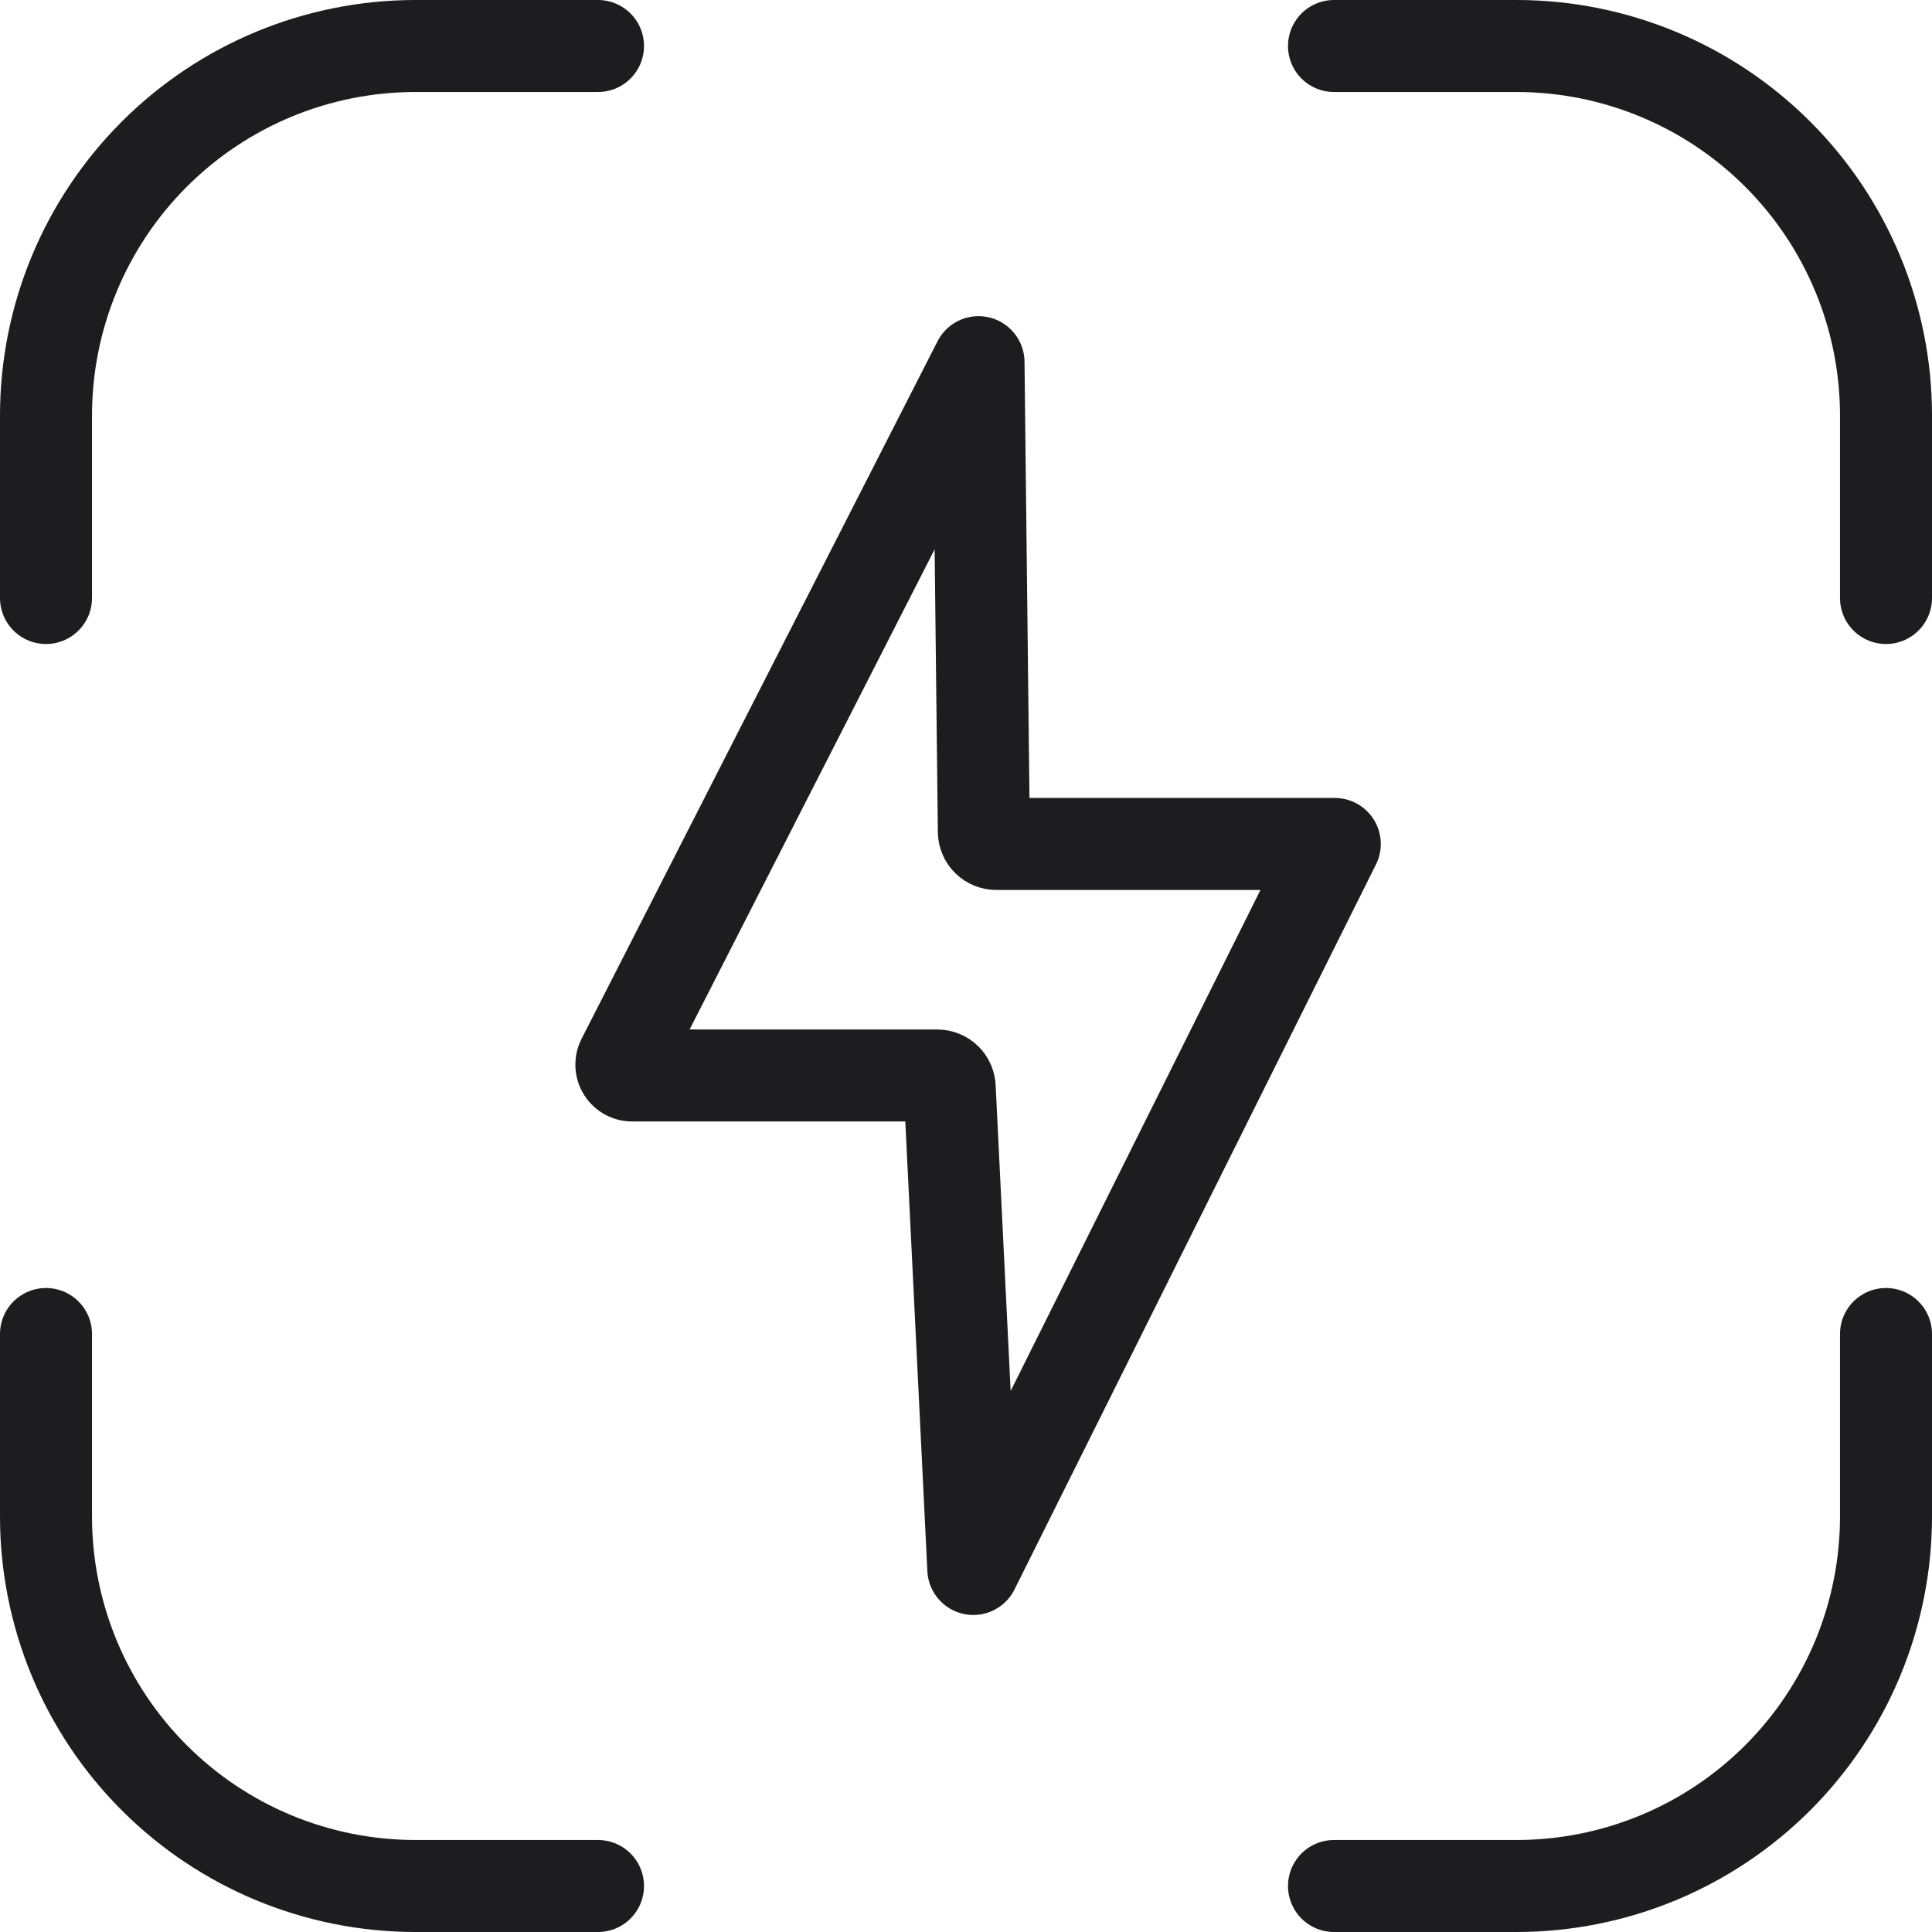
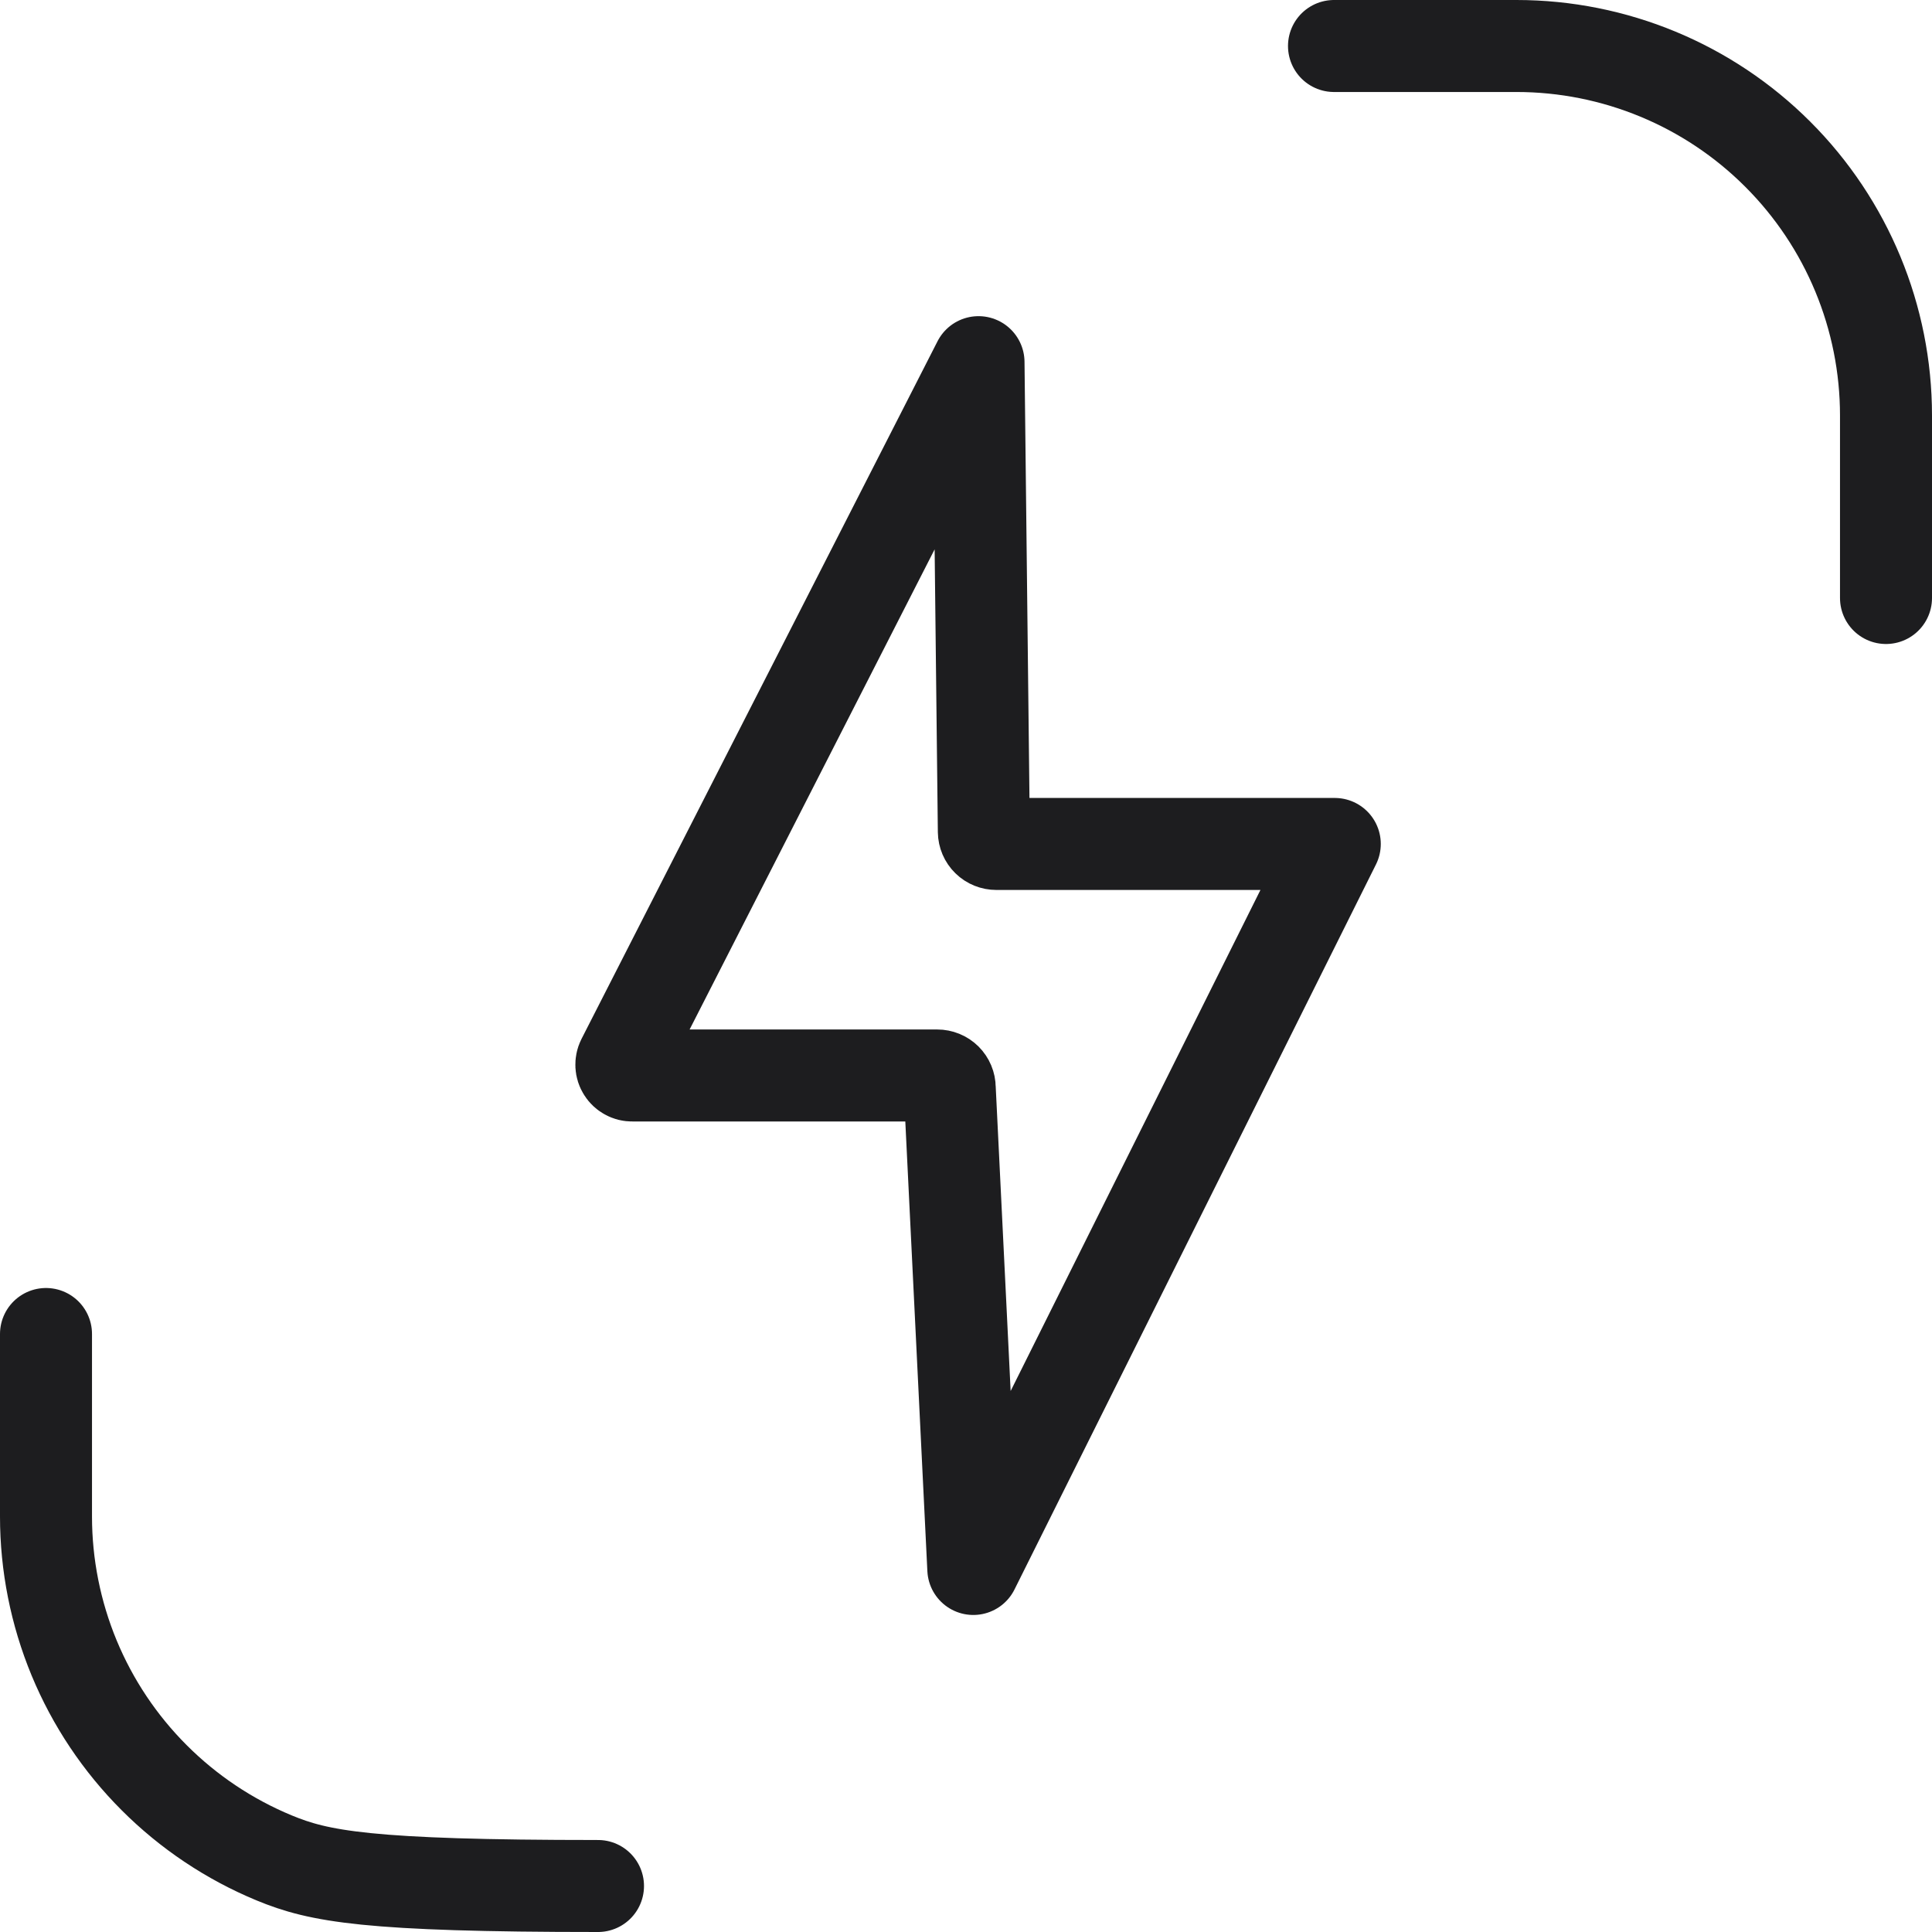
<svg xmlns="http://www.w3.org/2000/svg" width="42" height="42" viewBox="0 0 42 42" fill="none">
-   <path d="M13 41H9.033C7.978 41 6.934 40.792 5.959 40.389C4.984 39.985 4.099 39.393 3.353 38.647C2.607 37.901 2.015 37.016 1.611 36.041C1.208 35.066 1 34.022 1 32.967V29" stroke="#1D1D1F" stroke-width="2" stroke-linecap="round" stroke-linejoin="round" />
+   <path d="M13 41C7.978 41 6.934 40.792 5.959 40.389C4.984 39.985 4.099 39.393 3.353 38.647C2.607 37.901 2.015 37.016 1.611 36.041C1.208 35.066 1 34.022 1 32.967V29" stroke="#1D1D1F" stroke-width="2" stroke-linecap="round" stroke-linejoin="round" />
  <path d="M29 1H32.967C35.097 1 37.141 1.846 38.647 3.353C40.154 4.859 41 6.903 41 9.033V13" stroke="#1D1D1F" stroke-width="2" stroke-linecap="round" stroke-linejoin="round" />
-   <path d="M29 41H32.967C34.022 41 35.066 40.792 36.041 40.389C37.016 39.985 37.901 39.393 38.647 38.647C39.393 37.901 39.985 37.016 40.389 36.041C40.792 35.066 41 34.022 41 32.967V29" stroke="#1D1D1F" stroke-width="2" stroke-linecap="round" stroke-linejoin="round" />
-   <path d="M1 13V9.033C1 6.903 1.846 4.859 3.353 3.353C4.859 1.846 6.903 1 9.033 1H13" stroke="#1D1D1F" stroke-width="2" stroke-linecap="round" stroke-linejoin="round" />
  <path d="M21.159 34.108L20.646 23.649C20.646 23.577 20.617 23.509 20.566 23.458C20.515 23.408 20.446 23.38 20.374 23.38H13.745C13.705 23.381 13.665 23.371 13.63 23.351C13.595 23.332 13.565 23.304 13.544 23.27C13.522 23.236 13.51 23.197 13.508 23.157C13.506 23.116 13.514 23.076 13.532 23.04L21.272 7.873L21.388 18.081C21.389 18.152 21.418 18.22 21.469 18.27C21.52 18.32 21.589 18.347 21.66 18.347H29.017L21.159 34.108Z" stroke="#1D1D1F" stroke-width="2" stroke-linejoin="round" />
</svg>